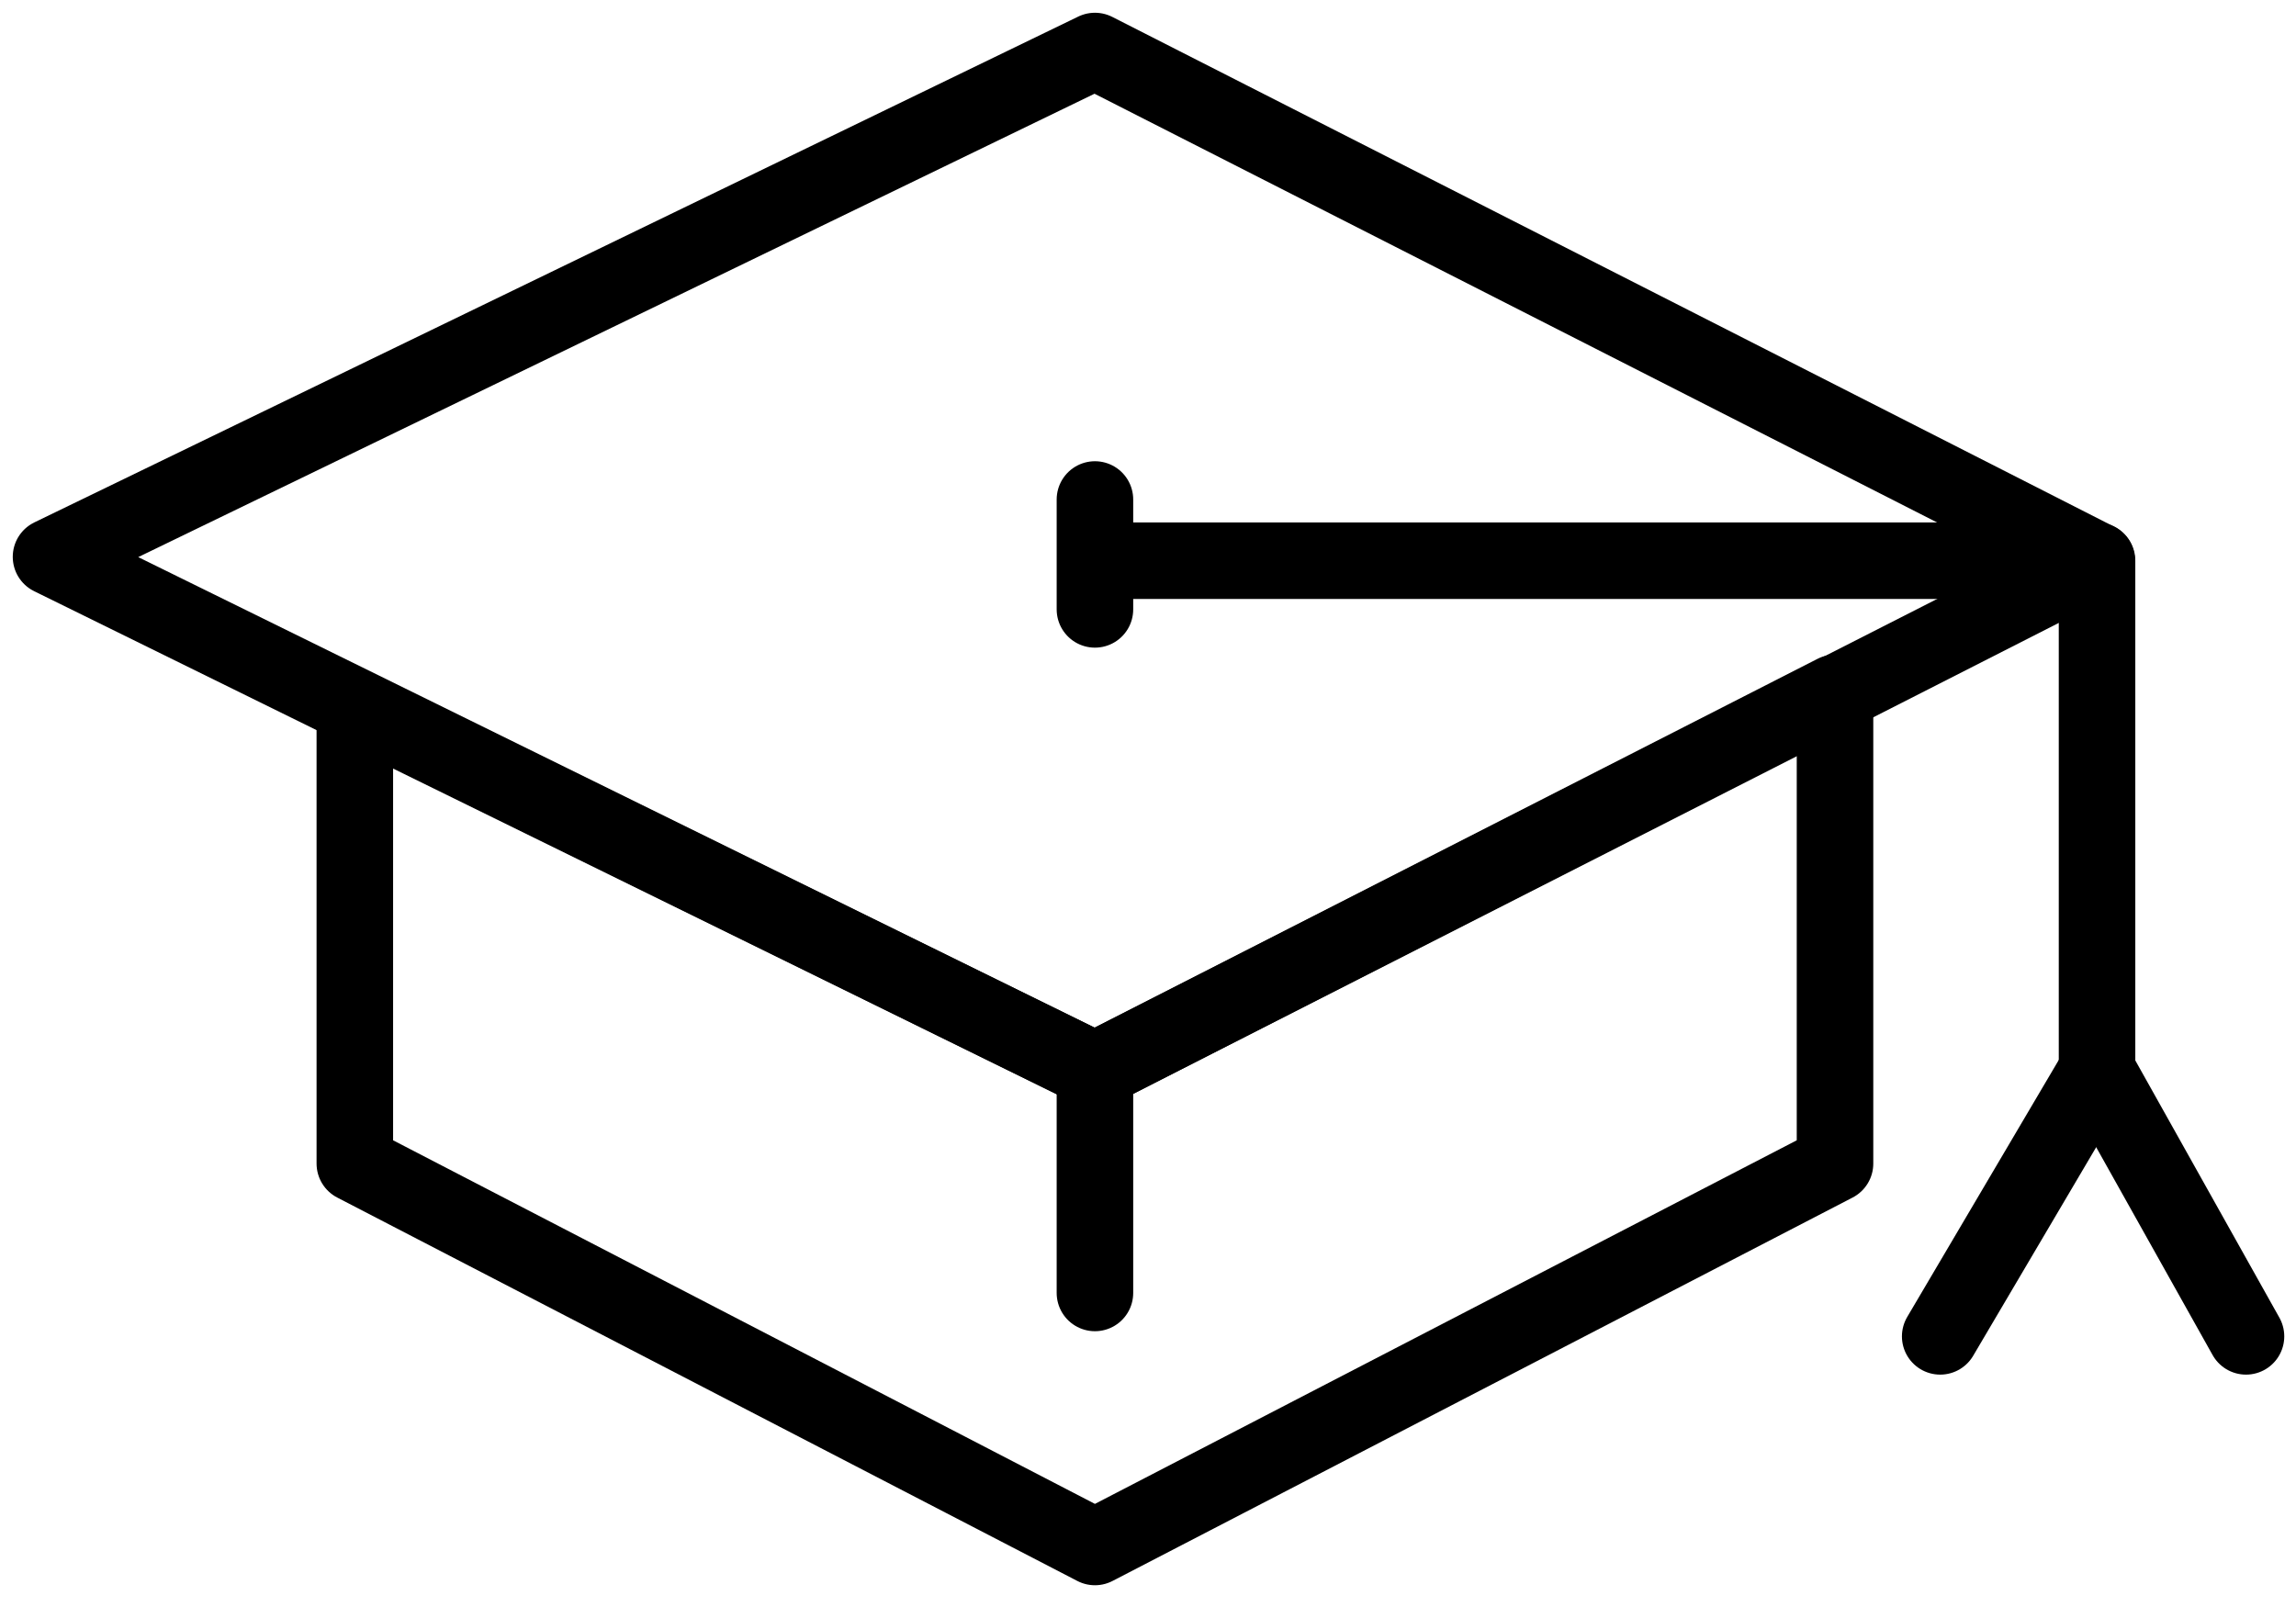
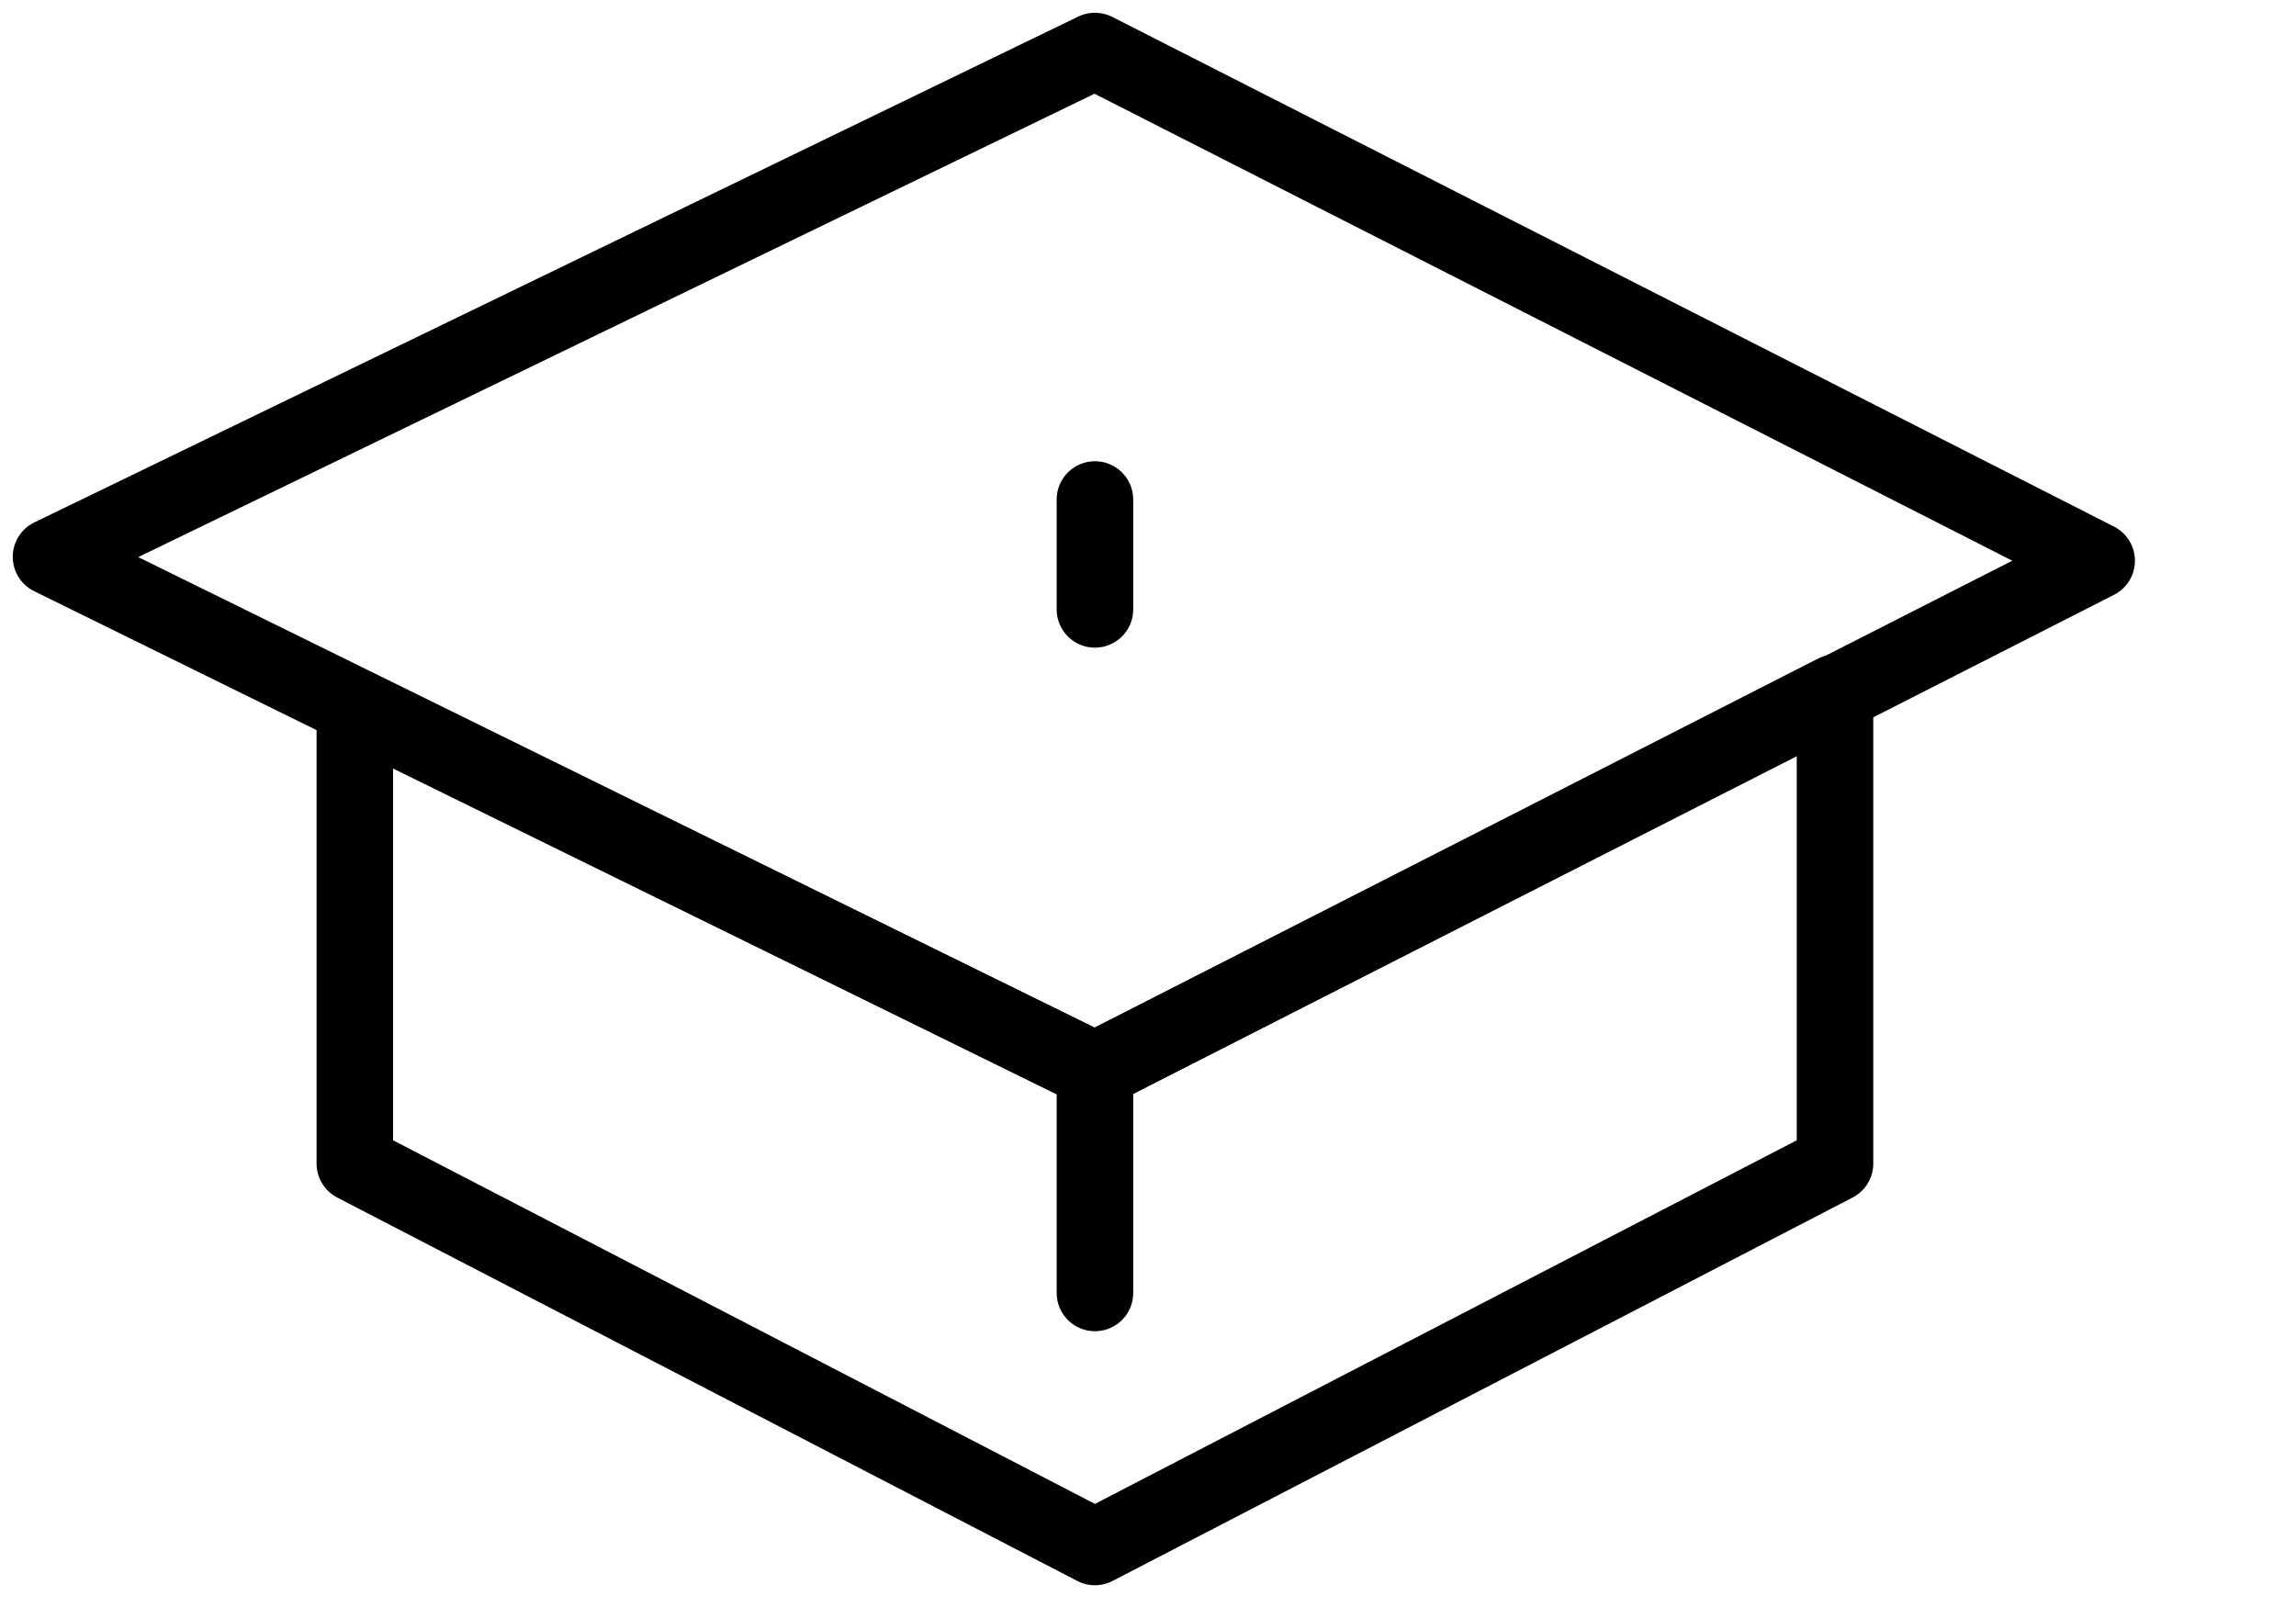
<svg xmlns="http://www.w3.org/2000/svg" width="90" height="63" viewBox="0 0 90 63" fill="none">
  <path d="M42.92 41.964L13.909 27.723V45.616L42.92 60.647L71.93 45.616V27.163L42.92 41.964Z" stroke="black" stroke-width="3" stroke-linecap="round" stroke-linejoin="round" />
  <path d="M42.92 41.964L2 21.83L42.92 2L82.186 21.982L42.92 41.964Z" stroke="black" stroke-width="3" stroke-linecap="round" stroke-linejoin="round" />
-   <path d="M88.04 52.39L82.201 41.964V21.982H43.224" stroke="black" stroke-width="3" stroke-linecap="round" stroke-linejoin="round" />
-   <path d="M82.201 41.964L76.053 52.39" stroke="black" stroke-width="3" stroke-linecap="round" stroke-linejoin="round" />
  <path d="M42.92 41.964V50.688" stroke="black" stroke-width="3" stroke-linecap="round" stroke-linejoin="round" />
  <path d="M42.92 19.582V23.89" stroke="black" stroke-width="3" stroke-linecap="round" stroke-linejoin="round" />
</svg>